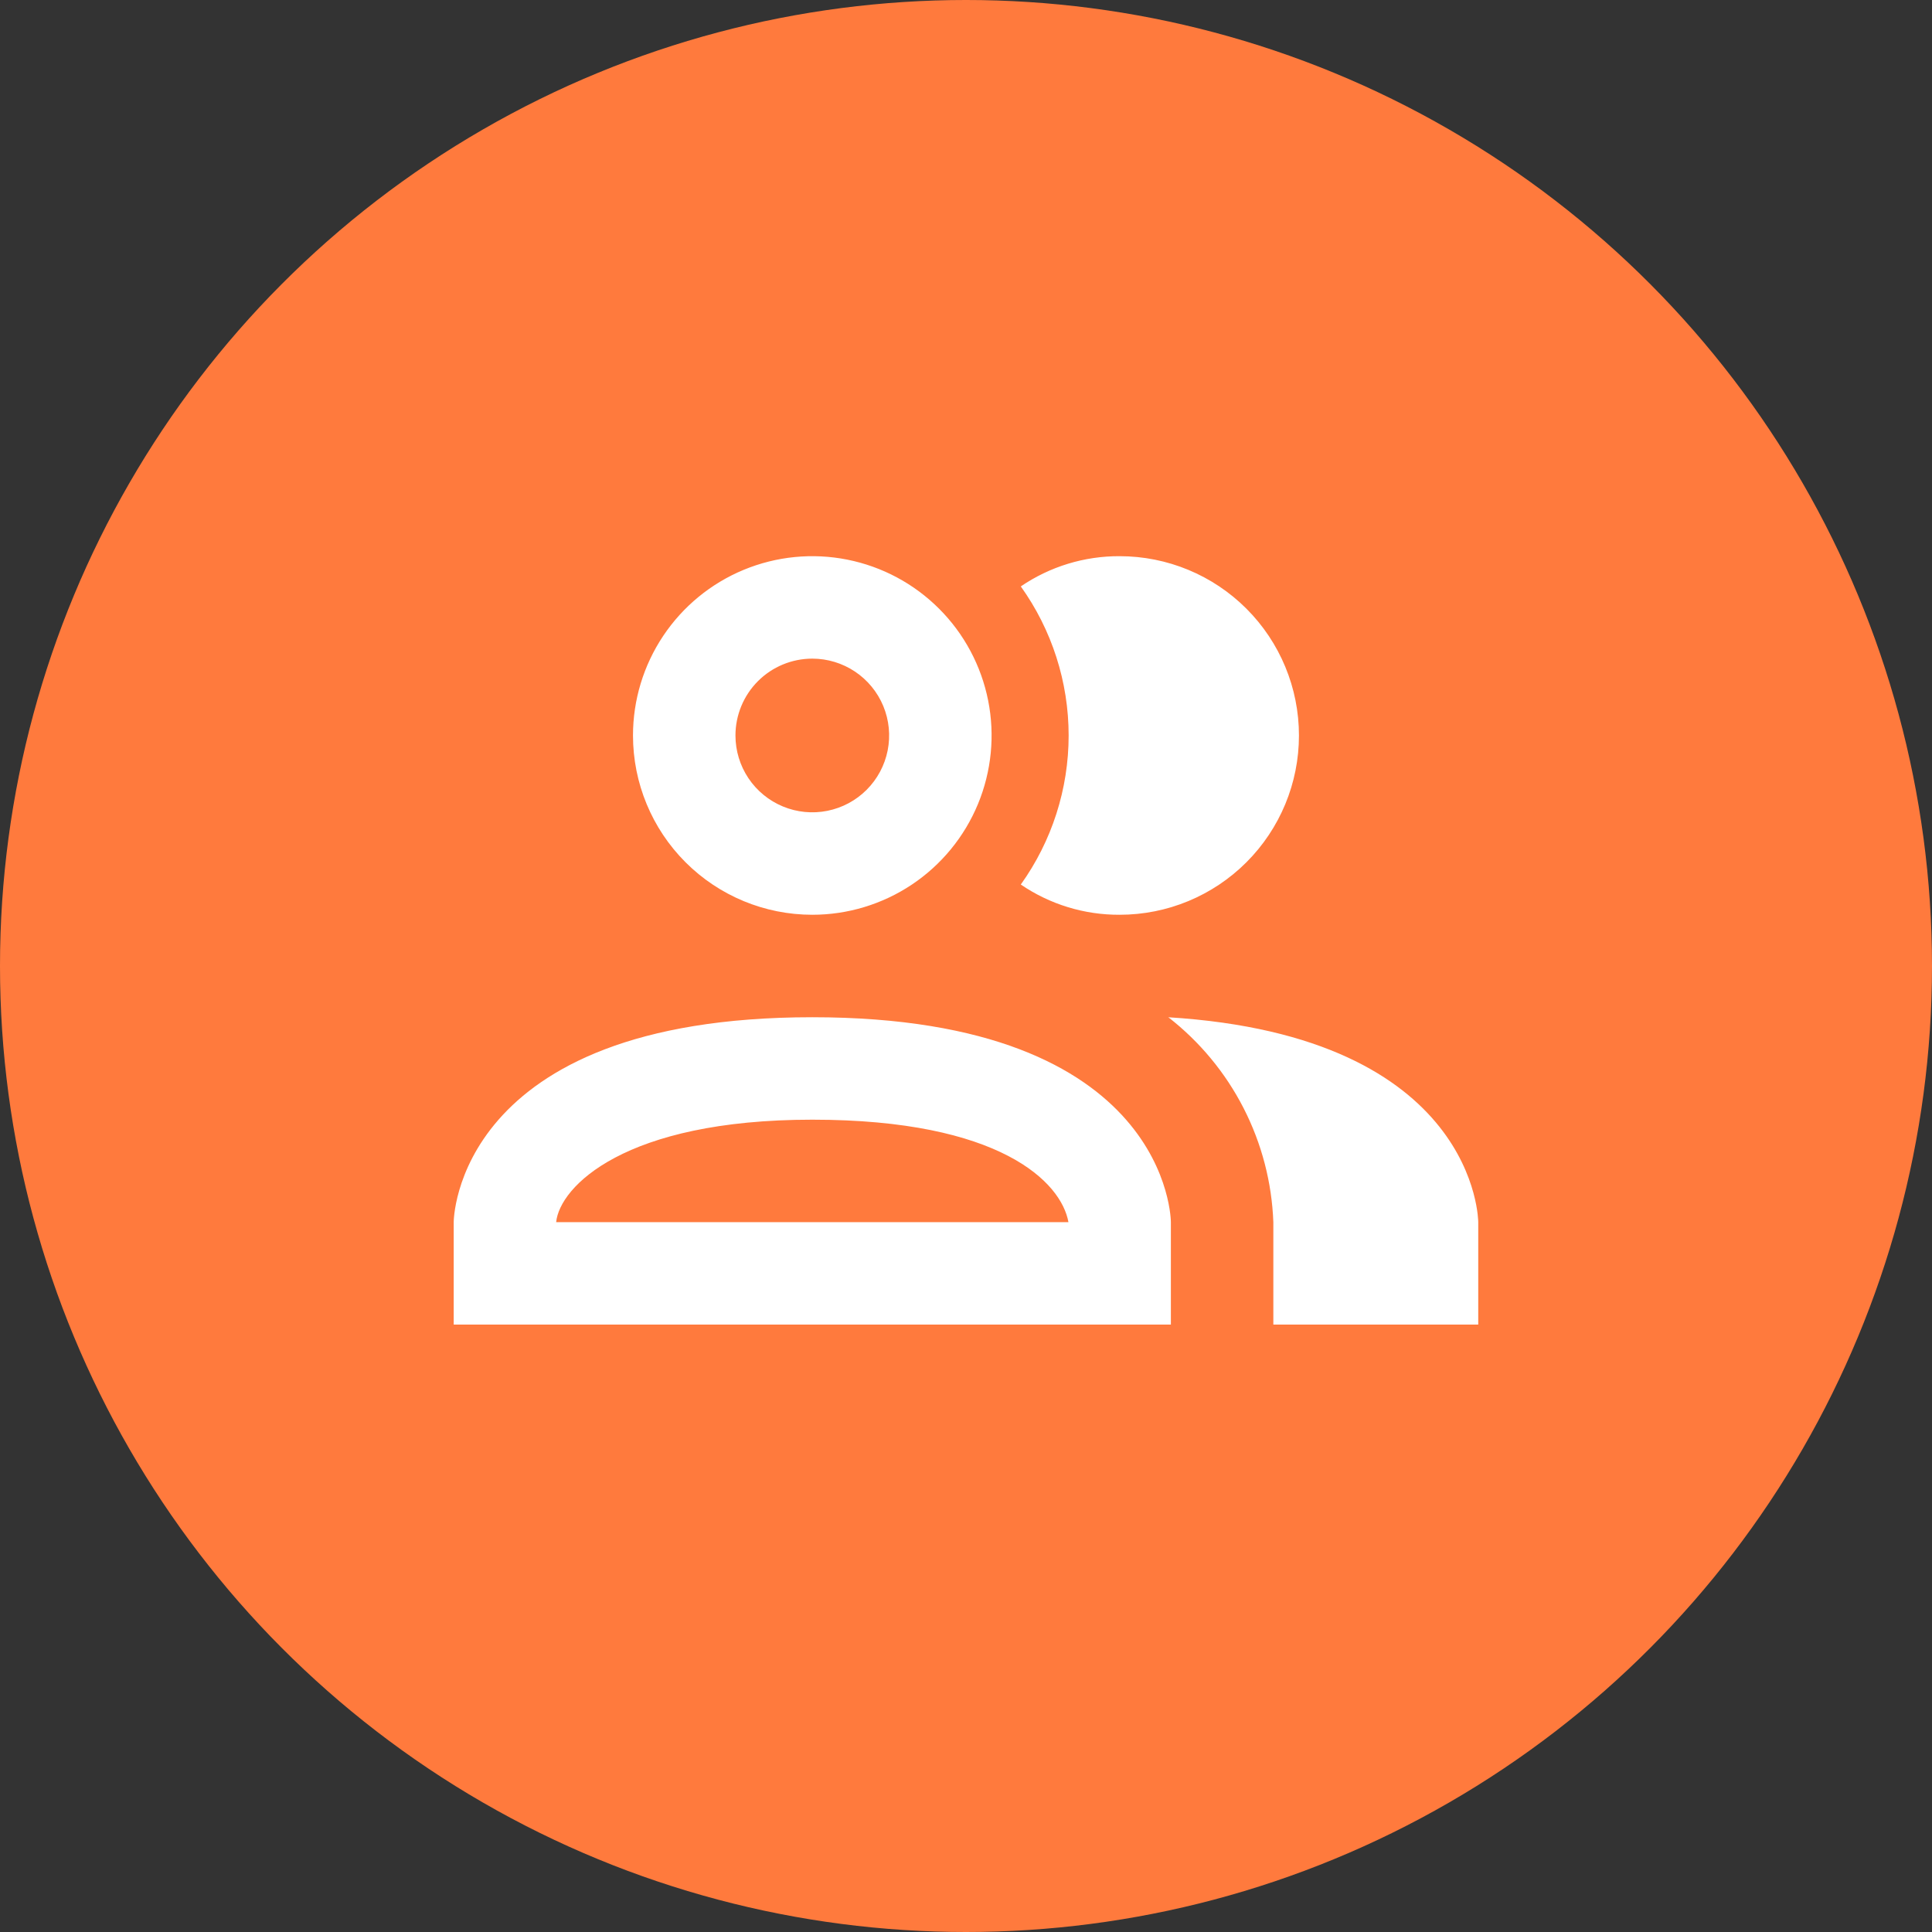
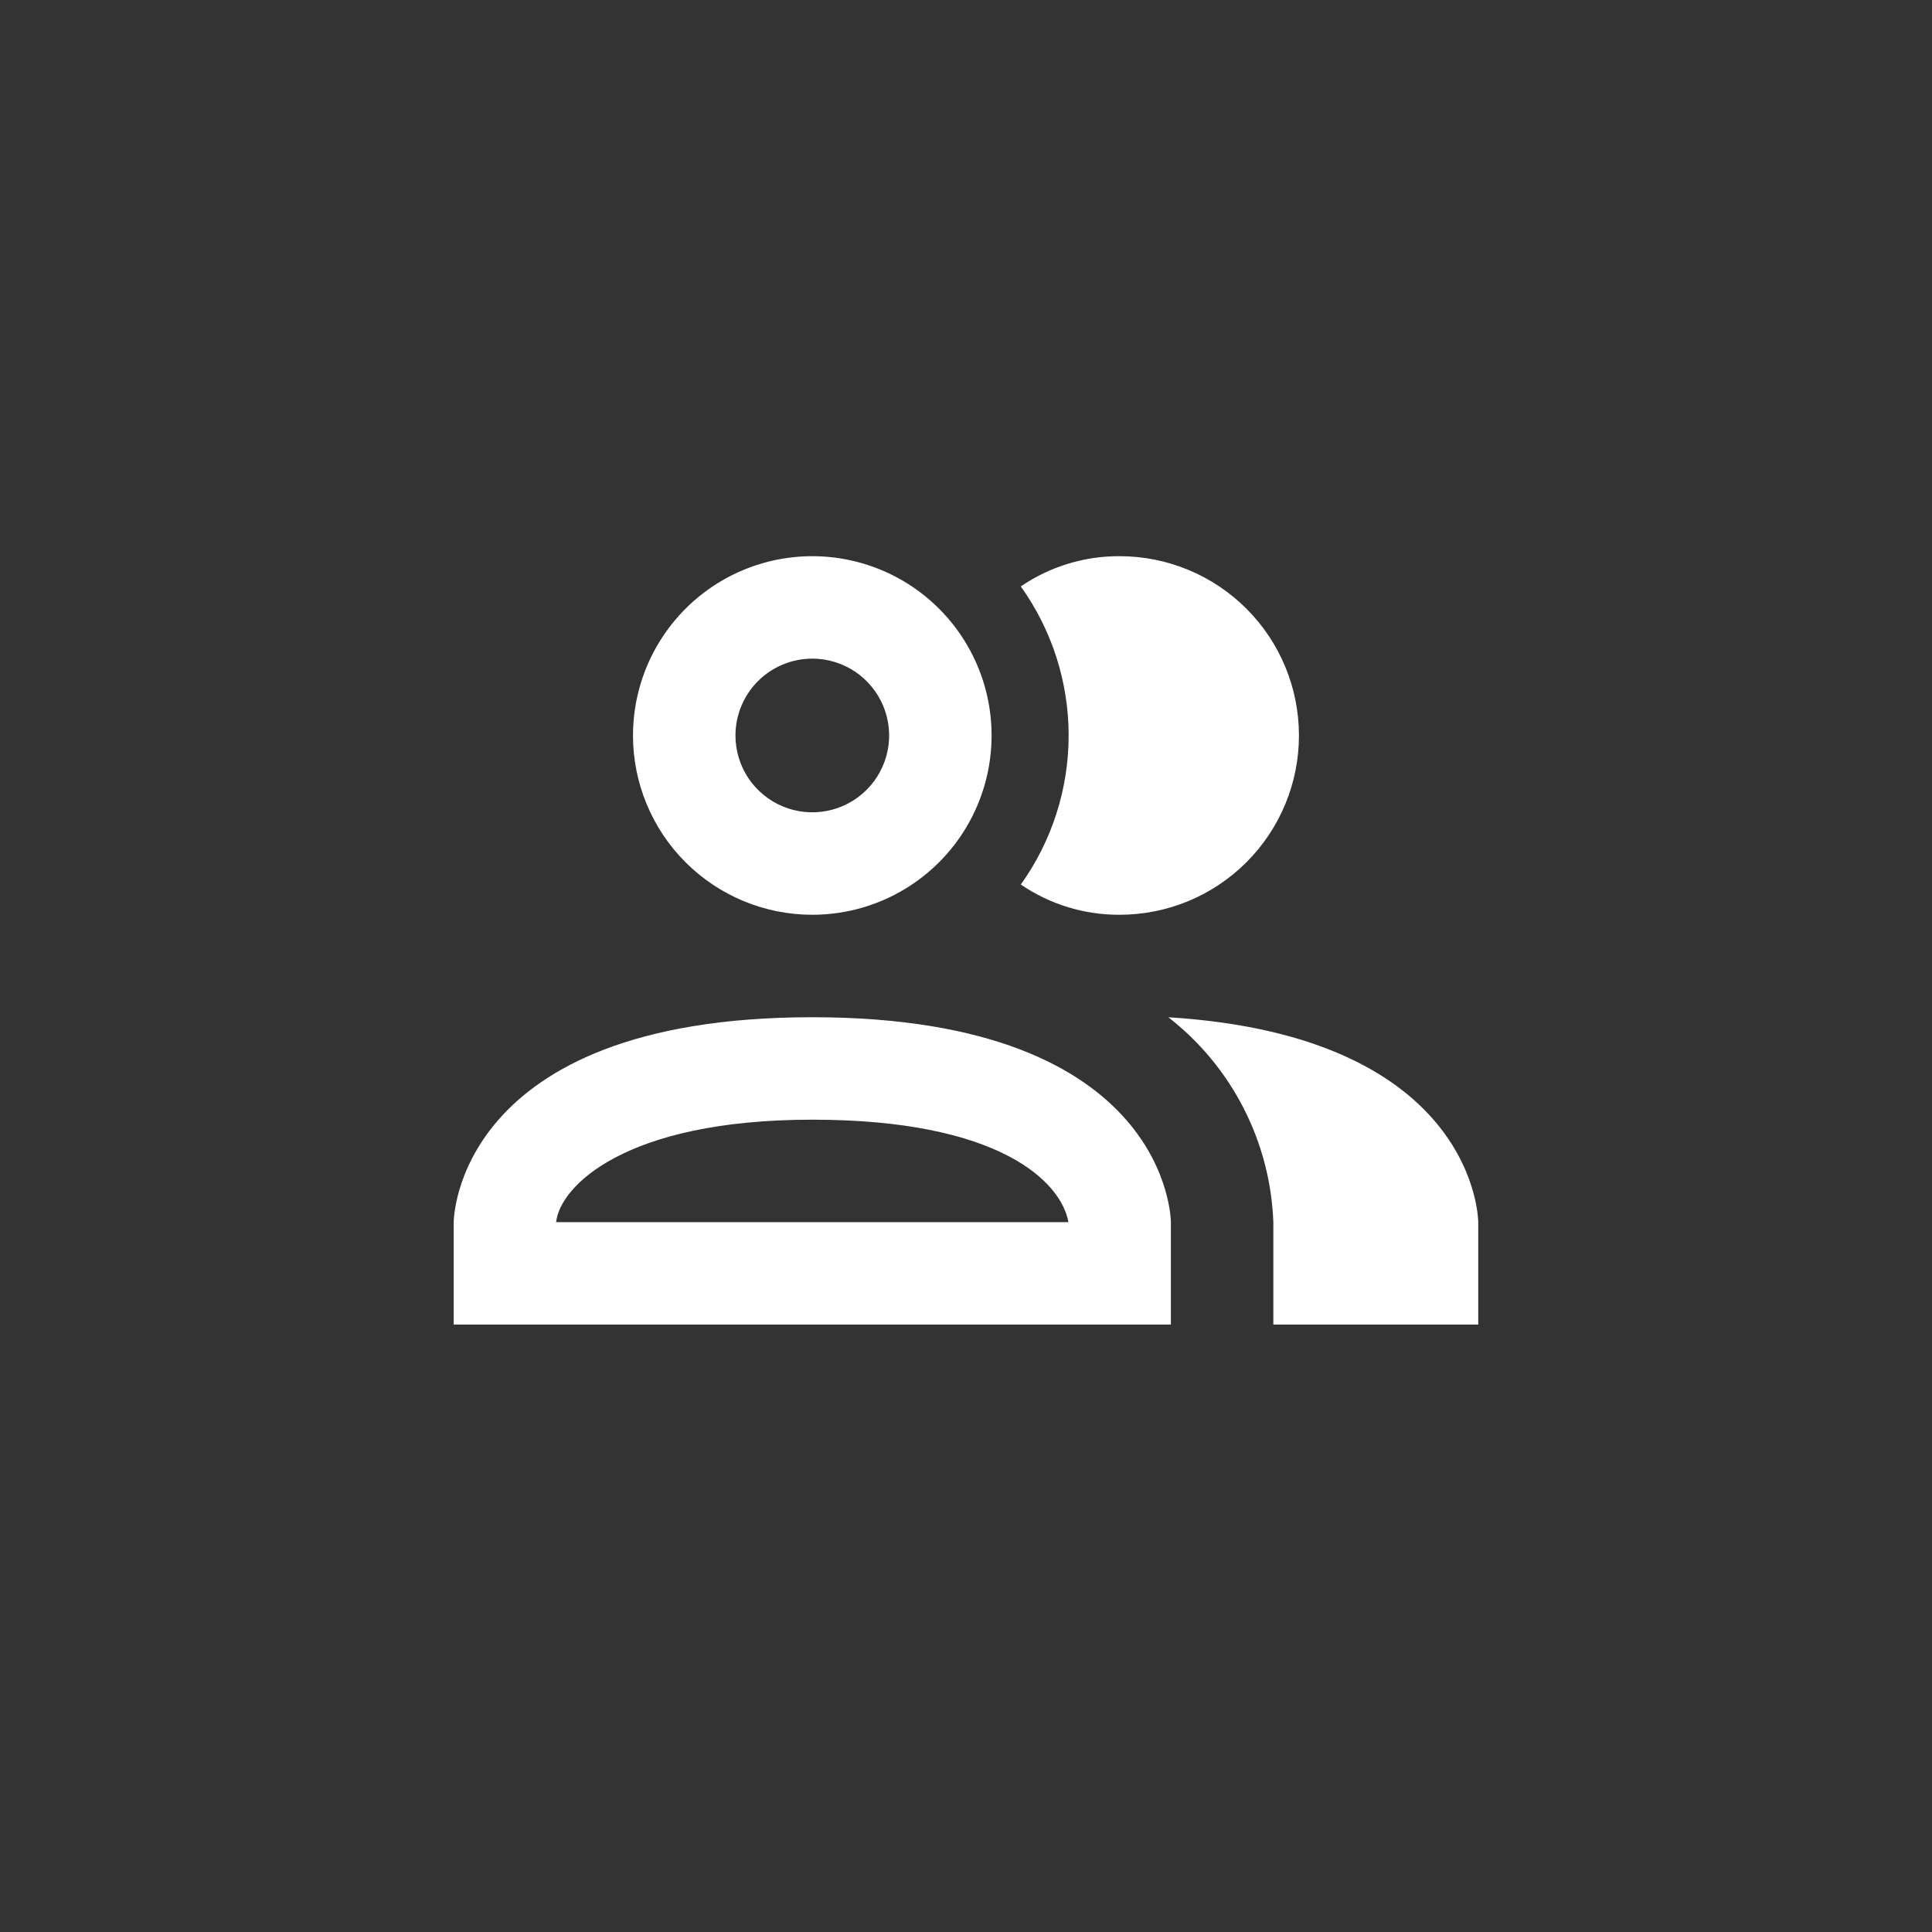
<svg xmlns="http://www.w3.org/2000/svg" width="110" height="110" viewBox="0 0 110 110" fill="none">
  <rect x="0" y="0" width="110" height="110" fill="#333333" stroke="none" />
-   <circle cx="55" cy="55" r="55" fill="#FF7A3D" />
  <path d="M58.12 50.362C59.891 47.887 60.844 44.919 60.844 41.875C60.844 38.831 59.891 35.863 58.12 33.388C59.779 32.257 61.741 31.657 63.749 31.667C66.456 31.667 69.053 32.742 70.967 34.657C72.882 36.571 73.957 39.168 73.957 41.875C73.957 44.582 72.882 47.179 70.967 49.093C69.053 51.008 66.456 52.083 63.749 52.083C61.741 52.093 59.779 51.493 58.12 50.362ZM36.04 41.875C36.04 39.856 36.639 37.882 37.761 36.204C38.883 34.525 40.477 33.216 42.342 32.444C44.208 31.671 46.26 31.469 48.24 31.863C50.221 32.257 52.039 33.229 53.467 34.657C54.895 36.084 55.867 37.903 56.261 39.883C56.655 41.864 56.453 43.916 55.68 45.782C54.907 47.647 53.599 49.241 51.92 50.363C50.241 51.485 48.268 52.083 46.249 52.083C43.541 52.083 40.945 51.008 39.03 49.093C37.116 47.179 36.04 44.582 36.04 41.875ZM41.874 41.875C41.874 42.74 42.13 43.586 42.611 44.306C43.092 45.025 43.775 45.586 44.575 45.917C45.374 46.248 46.254 46.335 47.102 46.166C47.951 45.997 48.73 45.581 49.342 44.969C49.954 44.357 50.371 43.577 50.54 42.728C50.708 41.88 50.622 41 50.291 40.201C49.959 39.401 49.399 38.718 48.679 38.237C47.96 37.757 47.114 37.5 46.249 37.5C45.088 37.5 43.976 37.961 43.155 38.781C42.335 39.602 41.874 40.715 41.874 41.875ZM66.665 69.583V75.417H25.832V69.583C25.832 69.583 25.832 57.917 46.249 57.917C66.665 57.917 66.665 69.583 66.665 69.583ZM60.832 69.583C60.424 67.308 56.953 63.75 46.249 63.75C35.544 63.75 31.869 67.571 31.665 69.583M66.519 57.917C68.307 59.307 69.769 61.072 70.802 63.087C71.835 65.103 72.414 67.32 72.499 69.583V75.417H84.165V69.583C84.165 69.583 84.165 58.996 66.49 57.917H66.519Z" fill="white" />
</svg>